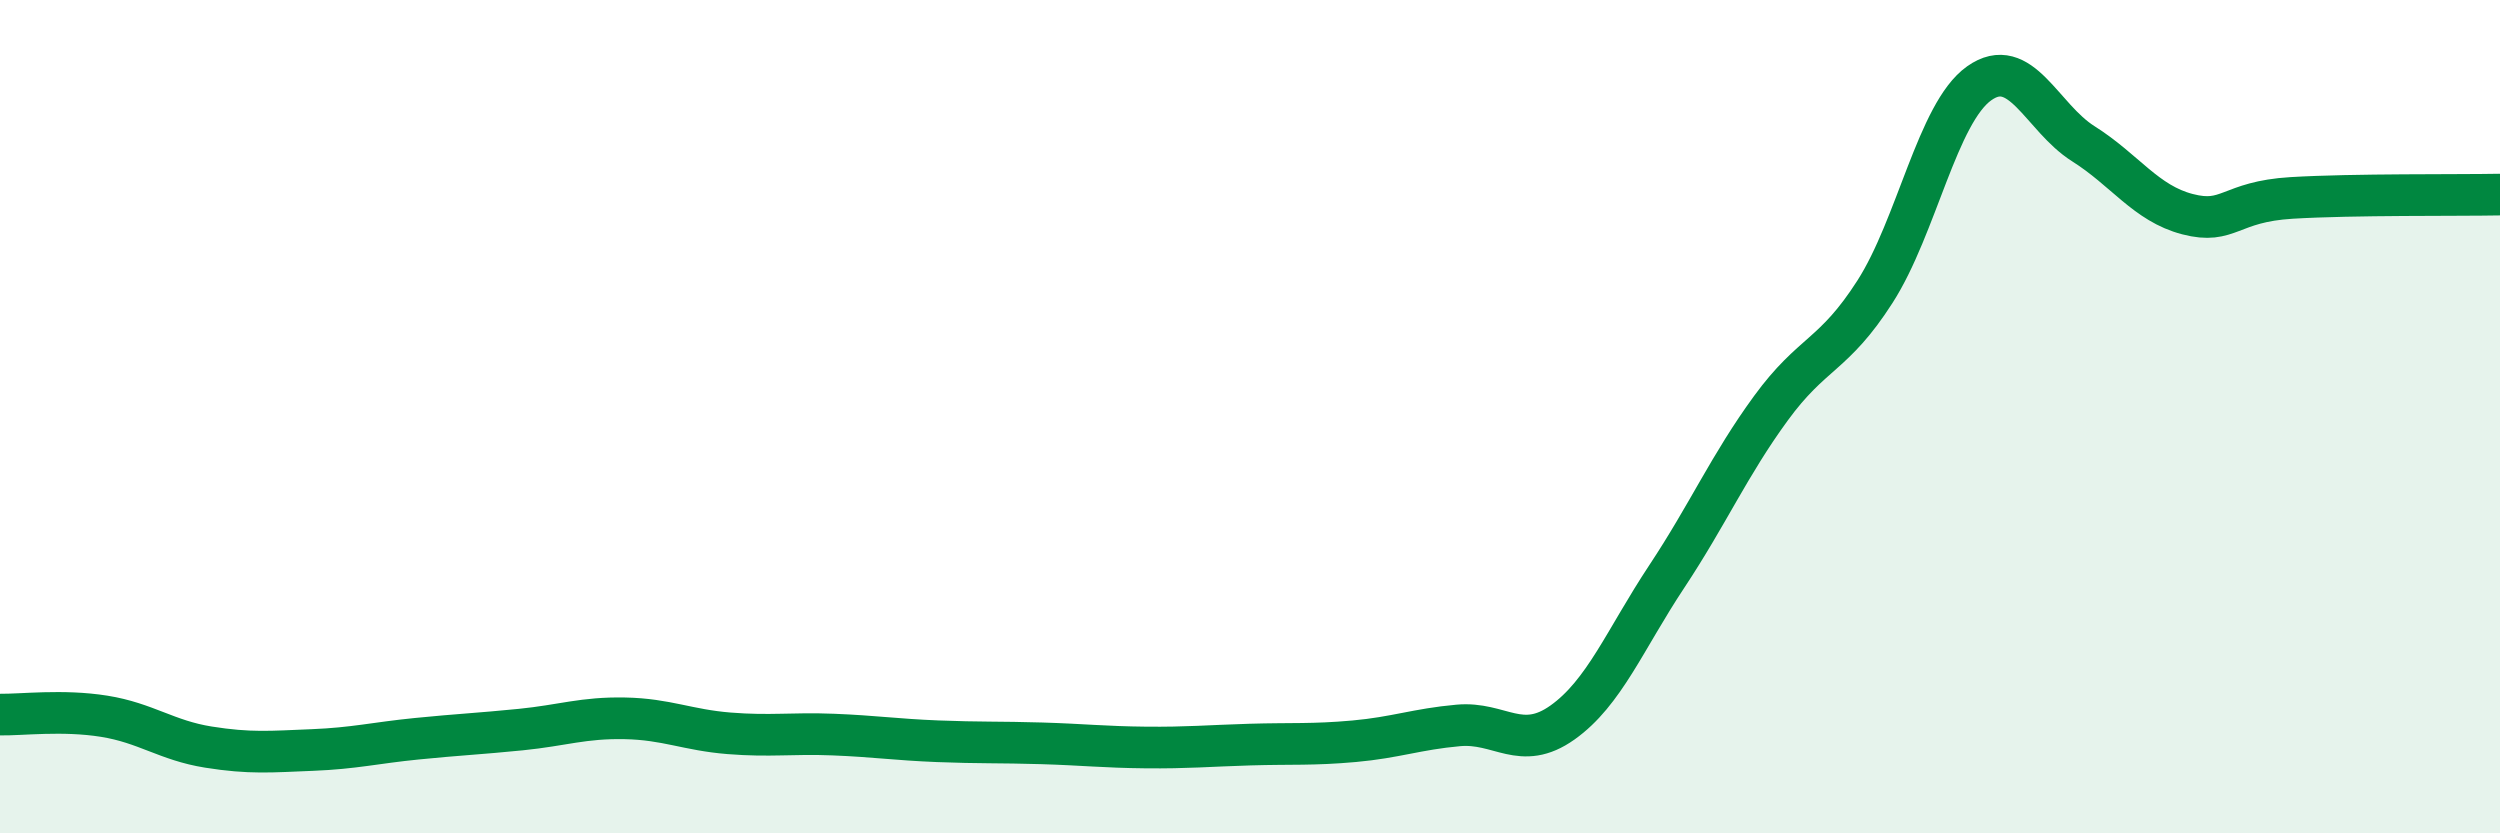
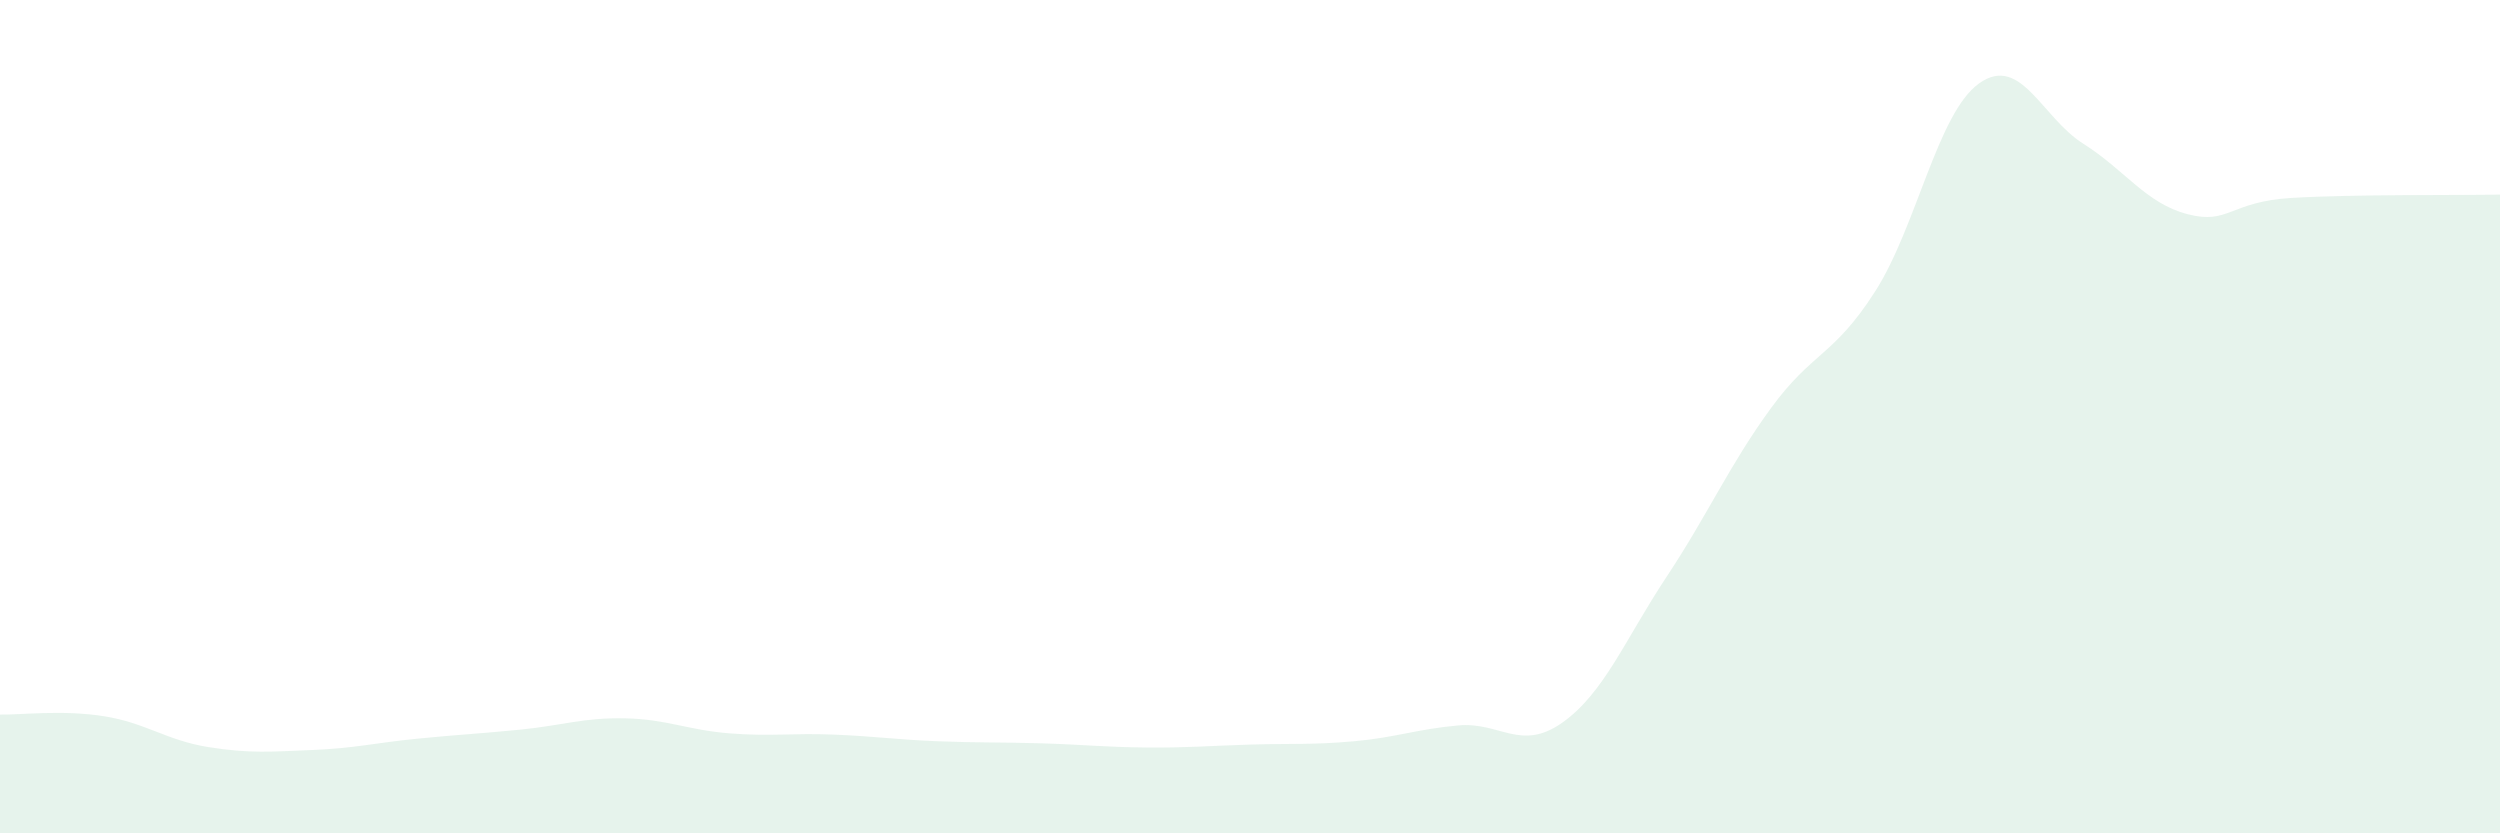
<svg xmlns="http://www.w3.org/2000/svg" width="60" height="20" viewBox="0 0 60 20">
  <path d="M 0,17.15 C 0.5,17.16 1.5,17.03 2.5,17.19 C 3.5,17.35 4,17.77 5,17.93 C 6,18.09 6.5,18.04 7.5,18 C 8.5,17.96 9,17.83 10,17.73 C 11,17.63 11.5,17.61 12.5,17.51 C 13.5,17.41 14,17.22 15,17.24 C 16,17.26 16.5,17.52 17.5,17.6 C 18.5,17.68 19,17.59 20,17.63 C 21,17.67 21.5,17.75 22.5,17.79 C 23.5,17.83 24,17.81 25,17.84 C 26,17.87 26.5,17.93 27.5,17.94 C 28.5,17.95 29,17.9 30,17.87 C 31,17.84 31.5,17.88 32.5,17.79 C 33.5,17.7 34,17.5 35,17.41 C 36,17.32 36.5,18.05 37.5,17.34 C 38.5,16.63 39,15.35 40,13.84 C 41,12.33 41.5,11.17 42.5,9.8 C 43.5,8.43 44,8.56 45,7 C 46,5.44 46.5,2.71 47.5,2 C 48.5,1.29 49,2.82 50,3.45 C 51,4.08 51.5,4.88 52.5,5.14 C 53.5,5.4 53.5,4.84 55,4.75 C 56.5,4.66 59,4.69 60,4.67L60 20L0 20Z" fill="#008740" opacity="0.1" stroke-linecap="round" stroke-linejoin="round" />
-   <path d="M 0,17.15 C 0.5,17.16 1.5,17.03 2.5,17.19 C 3.5,17.35 4,17.77 5,17.93 C 6,18.09 6.5,18.04 7.5,18 C 8.5,17.96 9,17.83 10,17.73 C 11,17.63 11.5,17.61 12.5,17.51 C 13.5,17.41 14,17.22 15,17.24 C 16,17.26 16.5,17.52 17.5,17.6 C 18.5,17.68 19,17.59 20,17.63 C 21,17.67 21.5,17.75 22.5,17.79 C 23.5,17.83 24,17.81 25,17.84 C 26,17.87 26.5,17.93 27.5,17.94 C 28.5,17.95 29,17.9 30,17.87 C 31,17.84 31.5,17.88 32.5,17.79 C 33.5,17.7 34,17.5 35,17.41 C 36,17.32 36.5,18.05 37.5,17.34 C 38.5,16.63 39,15.35 40,13.84 C 41,12.33 41.5,11.17 42.5,9.8 C 43.5,8.43 44,8.56 45,7 C 46,5.44 46.5,2.71 47.5,2 C 48.5,1.29 49,2.82 50,3.45 C 51,4.08 51.5,4.88 52.5,5.14 C 53.5,5.4 53.5,4.84 55,4.75 C 56.5,4.66 59,4.69 60,4.67" stroke="#008740" stroke-width="1" fill="none" stroke-linecap="round" stroke-linejoin="round" />
</svg>